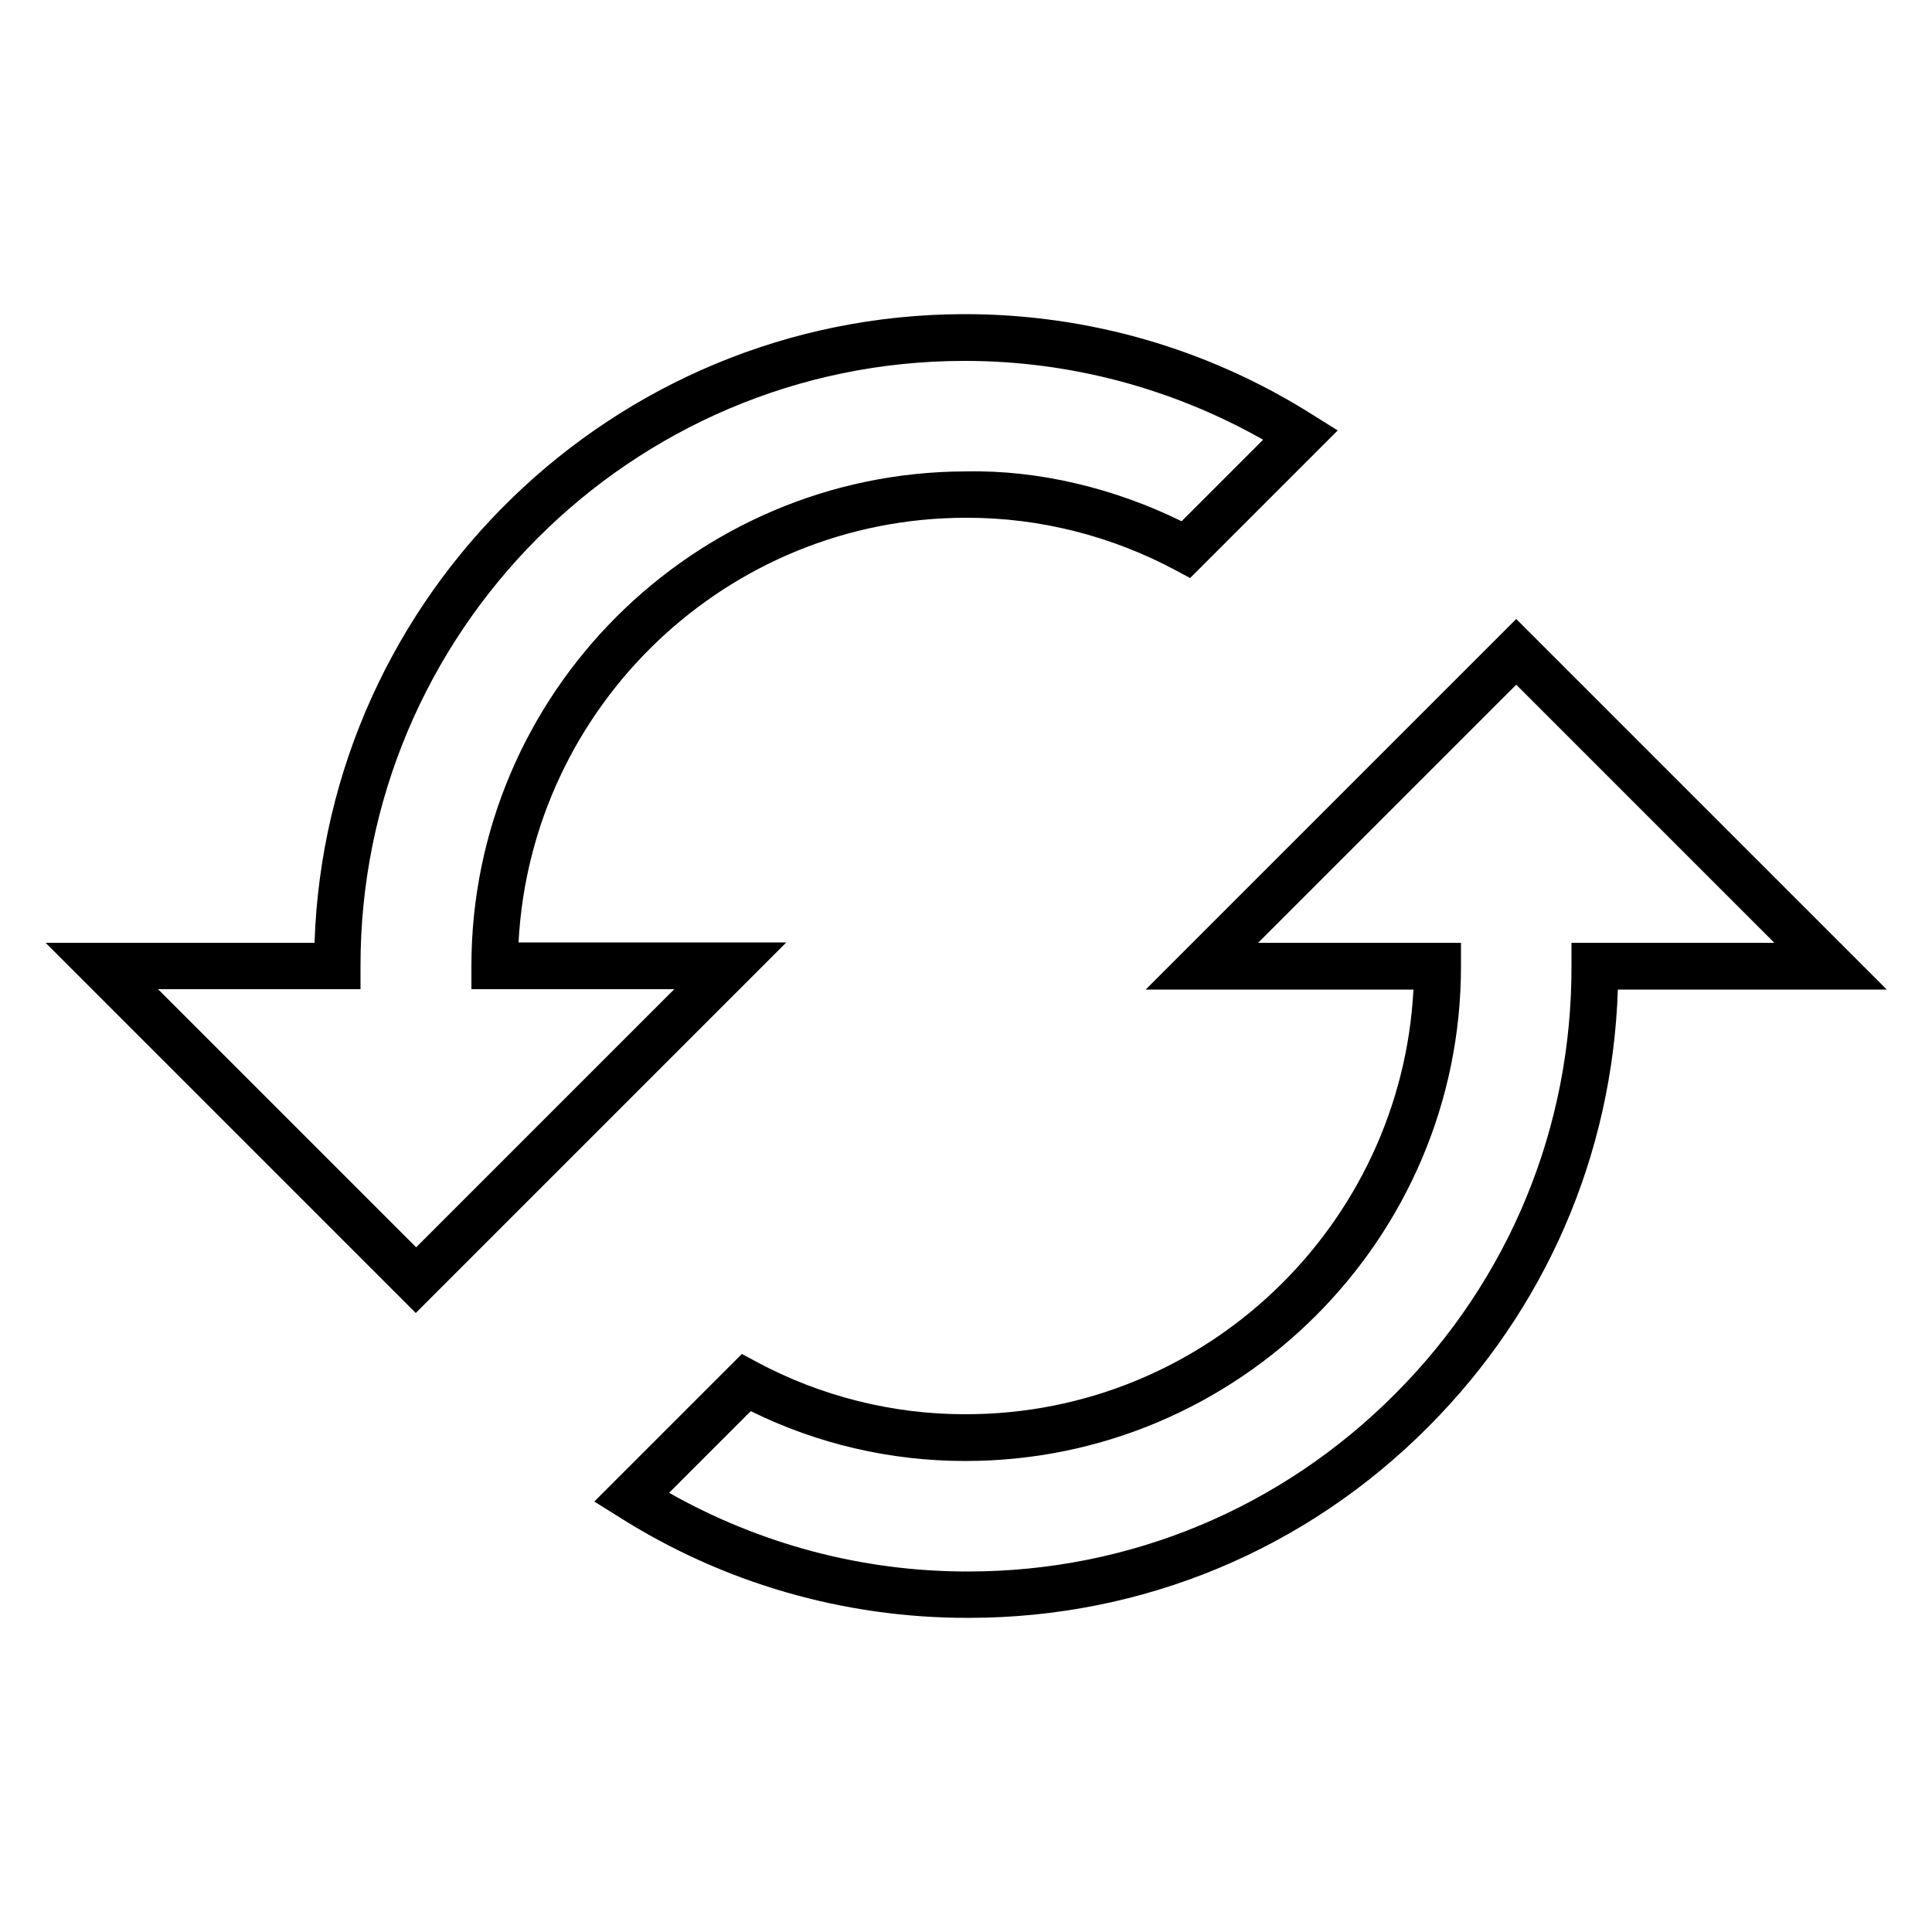
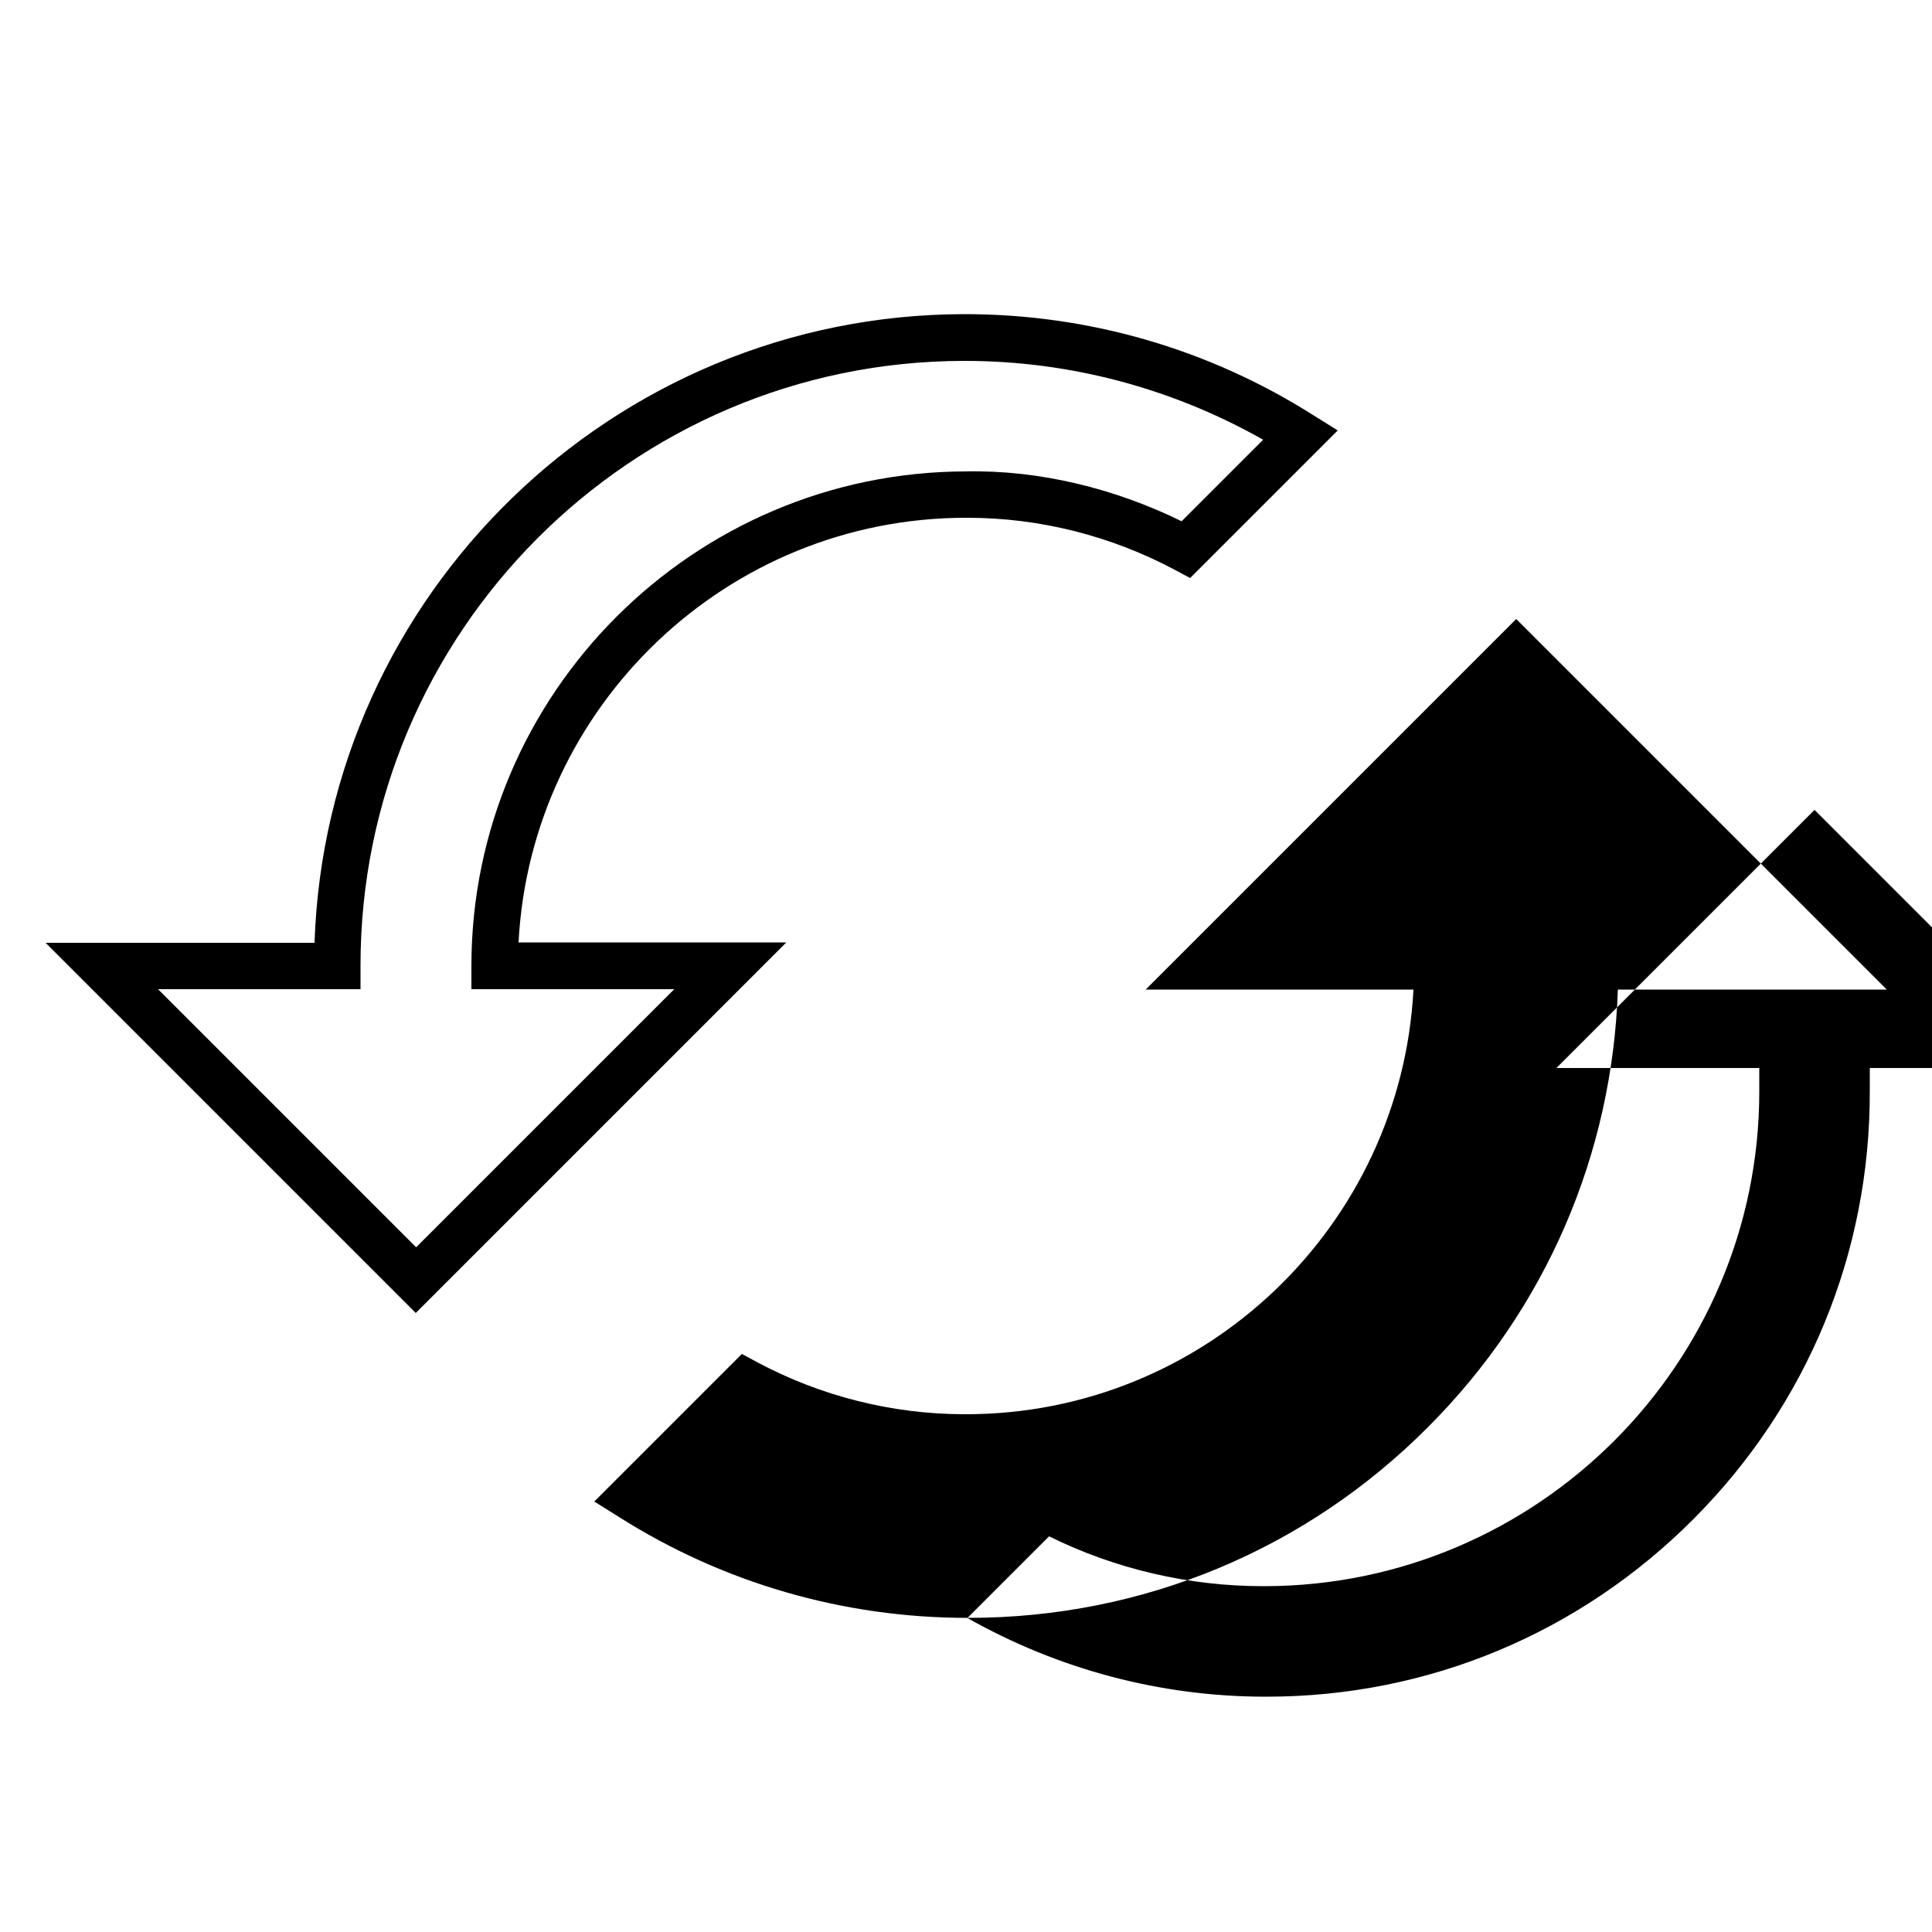
<svg xmlns="http://www.w3.org/2000/svg" id="Layer_2" data-name="Layer 2" viewBox="0 0 50 50">
  <defs>
    <style>
      .cls-1 {
        fill: none;
      }
    </style>
  </defs>
  <g id="Layer_1-2" data-name="Layer 1">
    <g>
-       <path d="M25.03,41.87c-3.2,0-6.31-.9-9.01-2.61l-.64-.4,3.82-3.82.39.21c1.64.88,3.5,1.35,5.37,1.35h.04c6.19,0,11.26-4.88,11.58-10.99h-6.93s9.59-9.59,9.59-9.59l9.59,9.59h-6.96c-.14,4.27-1.87,8.27-4.9,11.31-3.17,3.19-7.4,4.95-11.9,4.95h-.03ZM17.31,38.63c2.35,1.33,5,2.04,7.72,2.04h.03c4.18,0,8.1-1.64,11.05-4.6,2.95-2.96,4.57-6.89,4.56-11.07v-.6s5.25,0,5.25,0l-6.68-6.68-6.68,6.68h5.25s0,.61,0,.61c0,7.05-5.75,12.79-12.8,12.8h-.04c-1.92,0-3.82-.44-5.54-1.29l-2.11,2.11ZM10.77,33.99L1.18,24.4h6.96c.3-9.01,7.72-16.25,16.8-16.27h.03c3.2,0,6.31.9,9.01,2.61l.64.4-3.82,3.82-.39-.21c-1.65-.88-3.5-1.35-5.37-1.35h-.04c-6.19,0-11.26,4.88-11.58,10.99h6.93l-9.59,9.59ZM4.09,25.6l6.68,6.68,6.68-6.68h-5.25v-.6c0-7.05,5.75-12.79,12.8-12.8,1.89-.04,3.85.44,5.58,1.29l2.11-2.11c-2.35-1.33-5-2.04-7.72-2.04h-.03c-8.62.01-15.62,7.04-15.61,15.66v.6s-5.25,0-5.25,0Z" />
-       <rect class="cls-1" width="50" height="50" />
+       <path d="M25.03,41.87c-3.2,0-6.31-.9-9.01-2.61l-.64-.4,3.82-3.82.39.21c1.64.88,3.5,1.35,5.37,1.35h.04c6.19,0,11.26-4.88,11.58-10.99h-6.93s9.59-9.59,9.59-9.59l9.59,9.59h-6.96c-.14,4.27-1.87,8.27-4.9,11.31-3.17,3.19-7.4,4.95-11.9,4.95h-.03Zc2.35,1.33,5,2.04,7.72,2.04h.03c4.18,0,8.1-1.64,11.05-4.6,2.95-2.96,4.57-6.89,4.56-11.07v-.6s5.25,0,5.25,0l-6.68-6.68-6.68,6.68h5.25s0,.61,0,.61c0,7.05-5.75,12.79-12.8,12.8h-.04c-1.92,0-3.82-.44-5.54-1.29l-2.11,2.11ZM10.77,33.99L1.18,24.4h6.96c.3-9.01,7.72-16.25,16.8-16.27h.03c3.2,0,6.31.9,9.01,2.61l.64.4-3.82,3.82-.39-.21c-1.65-.88-3.5-1.35-5.37-1.35h-.04c-6.19,0-11.26,4.88-11.58,10.99h6.93l-9.59,9.59ZM4.09,25.6l6.68,6.68,6.68-6.68h-5.25v-.6c0-7.05,5.75-12.79,12.8-12.8,1.89-.04,3.85.44,5.58,1.29l2.11-2.11c-2.35-1.33-5-2.04-7.72-2.04h-.03c-8.62.01-15.62,7.04-15.61,15.66v.6s-5.25,0-5.25,0Z" />
    </g>
  </g>
</svg>